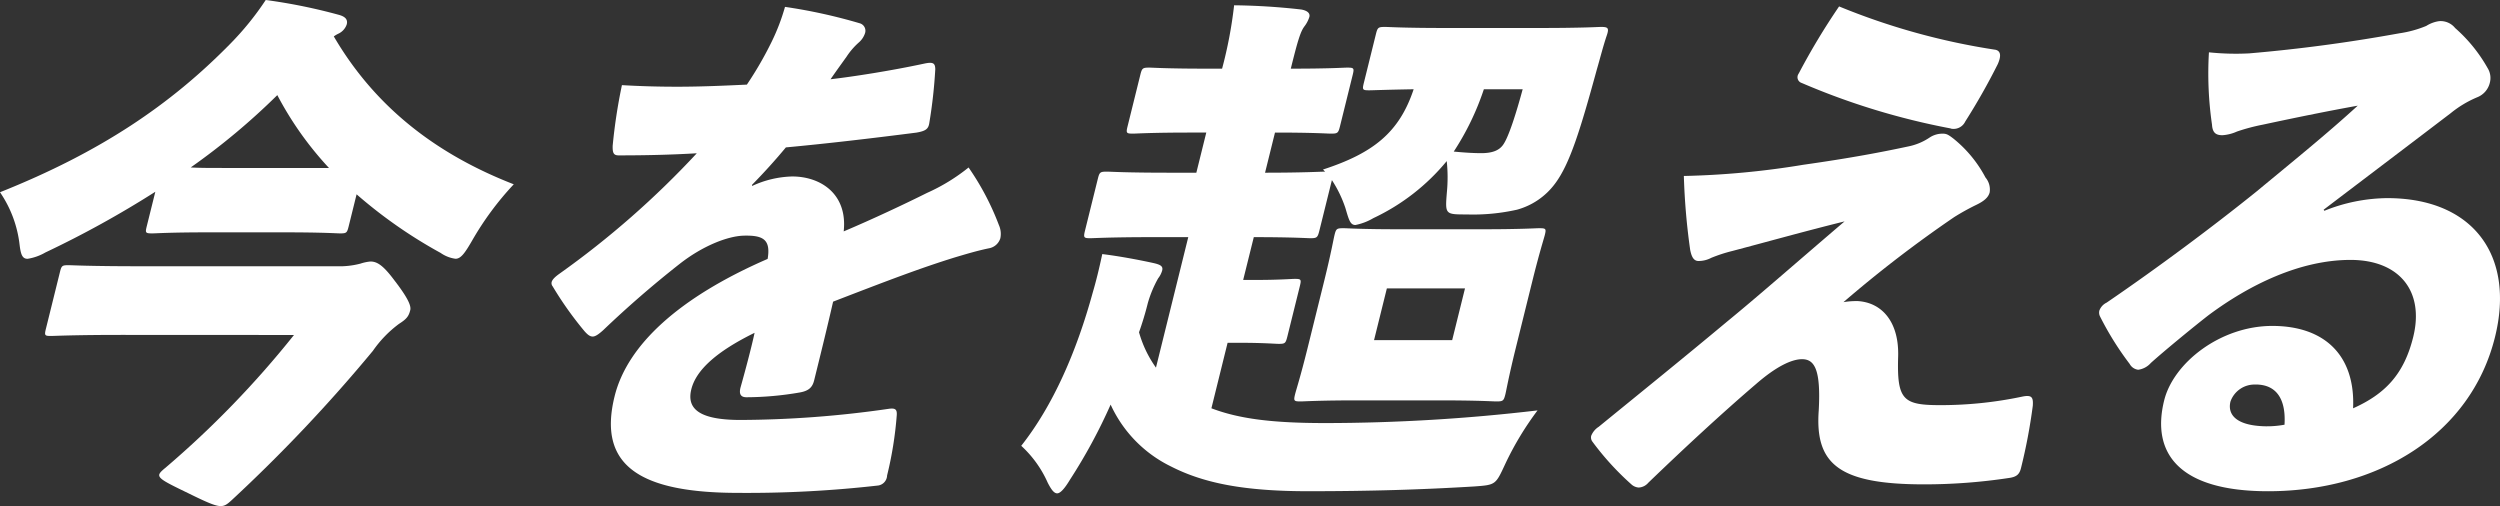
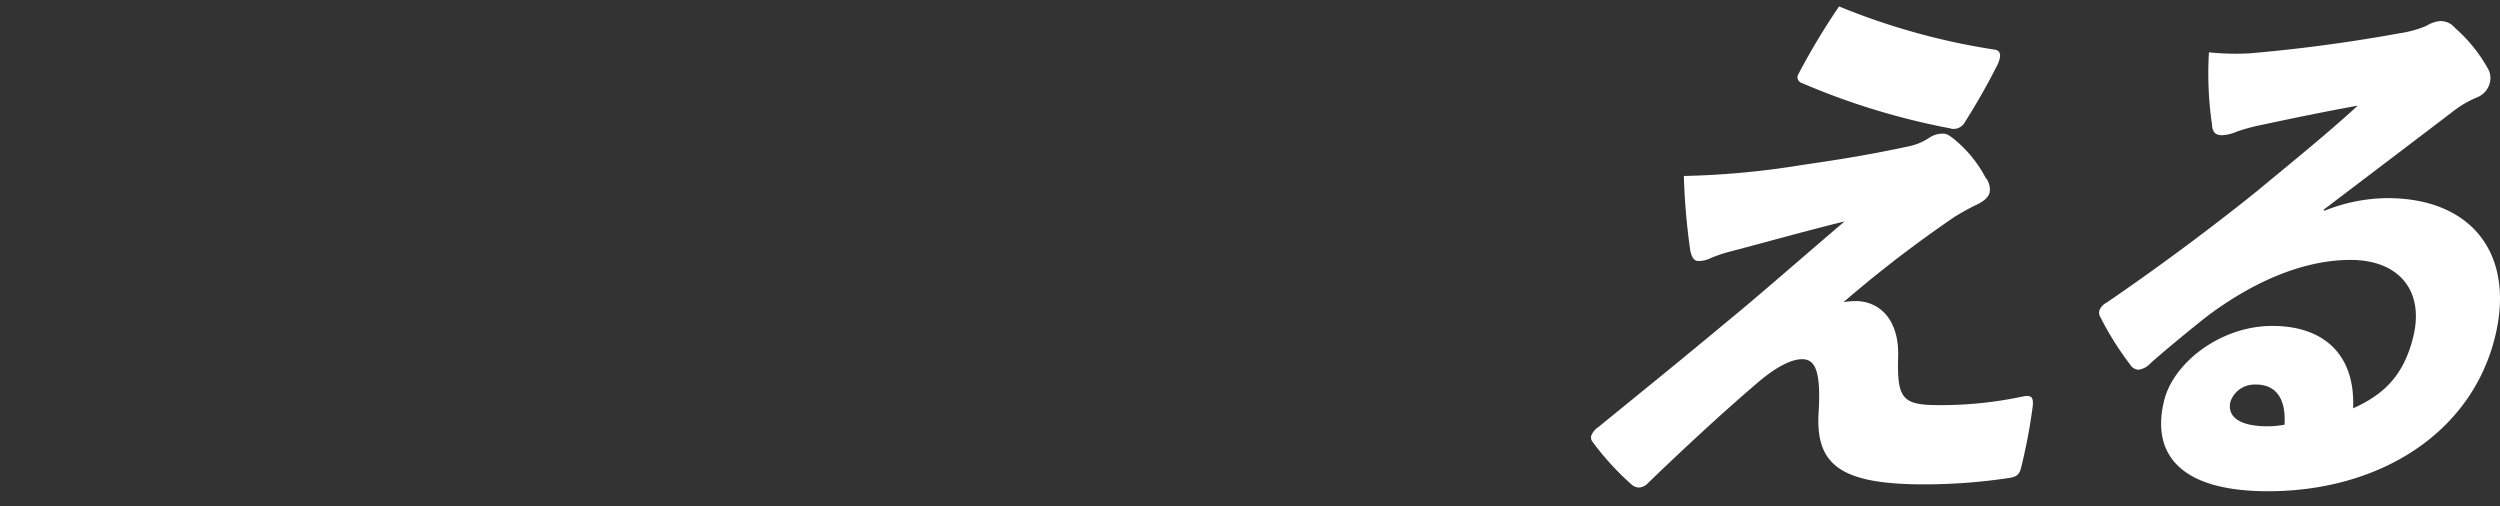
<svg xmlns="http://www.w3.org/2000/svg" width="381.795" height="77.279">
  <rect width="100%" height="100%" fill="#333333" stroke="none" />
  <g data-name="グループ 4762" style="isolation:isolate" fill="#fff">
-     <path data-name="パス 19250" d="M23.721 29.286a154.1 154.1 0 0 1-16.787 9.27 7.793 7.793 0 0 1-2.723.968c-.8 0-1.04-.645-1.223-2.178A17.757 17.757 0 0 0 0 29.358c15.372-6.13 26.059-13.389 35.161-22.665a44.335 44.335 0 0 0 5.422-6.694 84.535 84.535 0 0 1 11.132 2.258c.9.242 1.442.644 1.243 1.452a2.407 2.407 0 0 1-1.32 1.452 4.663 4.663 0 0 0-.661.4c6.414 10.969 15.868 18.068 27.484 22.584a46.014 46.014 0 0 0-6.379 8.63c-1.12 1.937-1.72 2.743-2.522 2.743a5.149 5.149 0 0 1-2.262-.888 72.762 72.762 0 0 1-12.84-8.954l-1.218 4.921c-.24.967-.34 1.047-1.3 1.047-.561 0-2.522-.161-8.609-.161H31.874c-6.006 0-8.049.161-8.61.161-1.041 0-1.1-.08-.862-1.047Zm-5.01 21.859c-7.607 0-10.371.162-10.931.162-.961 0-1.02-.081-.761-1.129l2.136-8.631c.24-.968.339-1.048 1.3-1.048.561 0 3.244.162 10.852.162h30.111a12.579 12.579 0 0 0 3.625-.4 6.909 6.909 0 0 1 1.521-.324c.96 0 1.883.485 3.626 2.824 2.122 2.743 2.624 3.953 2.464 4.6-.239.968-.579 1.371-1.72 2.1a17.58 17.58 0 0 0-3.982 4.113 238.369 238.369 0 0 1-21.589 22.827c-.619.564-1.02.888-1.66.888-.8 0-2.1-.564-4.888-1.936-3.5-1.693-4.646-2.258-4.486-2.9.06-.242.379-.564.88-.968a146.933 146.933 0 0 0 19.688-20.327Zm31.535-25.488a51.1 51.1 0 0 1-7.895-11.132A104.082 104.082 0 0 1 29.127 25.57c1.26.082 2.942.082 5.185.082Z" />
-     <path data-name="パス 19251" d="M114.871 28.398a15.352 15.352 0 0 1 6.122-1.448c4.324 0 8.471 2.663 7.854 8.389 4.384-1.855 9.187-4.113 12.749-5.889a28.771 28.771 0 0 0 6.323-3.872 40.41 40.41 0 0 1 4.63 8.793 3.294 3.294 0 0 1 .221 2.017 2.217 2.217 0 0 1-1.74 1.531c-1.942.4-3.765.969-5.146 1.372-5.2 1.613-9.886 3.389-18.654 6.776-.957 4.193-2.016 8.469-2.894 12.018-.259 1.049-.8 1.613-2.222 1.856a48.348 48.348 0 0 1-8.111.726c-.8 0-1.181-.4-.921-1.453.679-2.419 1.637-5.968 2.157-8.388-5.744 2.824-8.924 5.646-9.663 8.63-.719 2.9 1.084 4.679 7.491 4.679a161.267 161.267 0 0 0 22.6-1.693c1.081-.162 1.341.081 1.283.968a56.054 56.054 0 0 1-1.475 9.2 1.6 1.6 0 0 1-1.34 1.533 176.9 176.9 0 0 1-21.342 1.129c-15.136 0-21.546-4.194-18.93-14.76 1.937-7.824 9.82-15.083 23.37-20.972.5-2.985-.7-3.63-3.686-3.55-2.422.08-6.225 1.533-9.807 4.355q-6.047 4.752-11.625 10.083c-.72.645-1.2.968-1.6.968s-.741-.242-1.243-.806a53.521 53.521 0 0 1-4.869-6.856.767.767 0 0 1-.16-.645c.1-.4.52-.807 1.2-1.291a136.33 136.33 0 0 0 20.969-18.39c-4.064.242-8.087.322-11.927.322-.8 0-.94-.4-.921-1.451a82.8 82.8 0 0 1 1.415-9.277c2.761.162 5.546.242 8.428.242 3.6 0 7.248-.161 10.655-.322a54.765 54.765 0 0 0 3.779-6.533 31.655 31.655 0 0 0 2.043-5.339 81.831 81.831 0 0 1 11.393 2.5 1.185 1.185 0 0 1 .823 1.534 3.2 3.2 0 0 1-1 1.452 10.832 10.832 0 0 0-1.8 2.1c-.861 1.21-1.461 2.017-2.461 3.468 3.462-.4 9.208-1.29 14.452-2.419 1.26-.242 1.522 0 1.543.887a75.509 75.509 0 0 1-.915 8.227c-.139.888-.539 1.21-1.961 1.452-6.946.888-13.792 1.693-19.939 2.259q-2.461 2.963-5.181 5.727Z" />
-     <path data-name="パス 19252" d="M185.003 62.353c4.246 1.613 9.292 2.258 17.457 2.258a279.06 279.06 0 0 0 32.352-1.936 46.816 46.816 0 0 0-4.88 8.066c-1.539 3.307-1.459 3.307-4.8 3.55-7.967.484-15.875.726-25.324.726-9.77 0-15.954-1.21-21-3.791a19.531 19.531 0 0 1-9.195-9.437 82.29 82.29 0 0 1-6.2 11.454c-.82 1.371-1.48 2.1-1.961 2.1s-.9-.565-1.441-1.613a16.958 16.958 0 0 0-4.05-5.646c4.9-6.213 8.461-14.438 10.916-23.392.5-1.694.961-3.55 1.458-5.89 2.643.324 5.627.888 7.829 1.372 1.061.242 1.483.484 1.323 1.129a3.493 3.493 0 0 1-.62 1.21 17.416 17.416 0 0 0-1.579 3.792 46.3 46.3 0 0 1-1.339 4.438 17.328 17.328 0 0 0 2.587 5.4l4.933-19.926h-5.526c-6.486 0-8.852.162-9.409.162-1.041 0-1.1-.082-.822-1.211l1.938-7.826c.259-1.047.359-1.129 1.4-1.129.56 0 2.843.162 9.329.162h4.324l1.518-6.13h-2.323c-6.169 0-8.368.162-8.853.162-1.04 0-1.1-.081-.841-1.129l1.937-7.823c.259-1.049.36-1.129 1.4-1.129.481 0 2.6.161 8.772.161h2.322a66.117 66.117 0 0 0 1.837-9.68 100.112 100.112 0 0 1 10.25.645c.922.162 1.383.565 1.243 1.13a4.649 4.649 0 0 1-.76 1.452c-.6.807-1 2.1-2.078 6.453 6.007 0 8.048-.161 8.608-.161 1.041 0 1.1.08.842 1.129l-1.936 7.823c-.26 1.048-.361 1.129-1.4 1.129-.561 0-2.522-.162-8.528-.162l-1.517 6.13c5.845 0 8.369-.162 9.169-.162l-.321-.322c7.668-2.5 11.649-5.647 13.846-12.261-4.585.082-6.286.162-6.767.162-1.042 0-1.1-.081-.841-1.129l1.837-7.421c.259-1.048.358-1.129 1.4-1.129.56 0 2.763.162 9.25.162h14.254c6.728 0 9.01-.162 9.49-.162 1.04 0 1.241.162.9 1.21-.58 1.693-1.039 3.55-1.558 5.325-2.516 9.2-4.134 14.438-6.394 17.423a10.754 10.754 0 0 1-5.783 3.952 30.648 30.648 0 0 1-7.707.726c-3.283 0-3.283 0-3.006-3.388a23.424 23.424 0 0 0-.023-4.759 32.313 32.313 0 0 1-11.206 8.711 8.624 8.624 0 0 1-2.742 1.049c-.8 0-1-.808-1.523-2.582a18.363 18.363 0 0 0-2.065-4.274l-1.9 7.662c-.279 1.129-.38 1.211-1.421 1.211-.481 0-2.6-.162-8.608-.162l-1.622 6.536h1.843c3.683 0 5.485-.162 6.046-.162.96 0 1.02.082.762 1.129l-1.9 7.662c-.261 1.049-.36 1.131-1.321 1.131-.561 0-2.283-.162-5.967-.162h-1.842Zm22.482-1.21c-6.17 0-8.287.162-8.852.162-1.04 0-1.1-.081-.842-1.129.159-.645.82-2.663 1.9-7.018l2.536-10.242c1.078-4.356 1.417-6.373 1.576-7.018.24-.967.34-1.047 1.38-1.047.561 0 2.6.162 8.772.162h12.174c6.246 0 8.368-.162 8.929-.162 1.04 0 1.1.08.862 1.047-.14.565-.82 2.663-1.9 7.018l-2.536 10.243c-1.078 4.356-1.436 6.453-1.576 7.018-.259 1.048-.361 1.129-1.4 1.129-.561 0-2.6-.162-8.849-.162Zm14.289-9.2 1.957-7.9h-11.933l-1.957 7.9Zm4.84-38.314a40.869 40.869 0 0 1-4.6 9.519c1.642.161 3.064.242 4.184.242 1.682 0 2.743-.4 3.363-1.291.86-1.209 2.018-4.92 2.979-8.469Z" />
    <path data-name="パス 19253" d="M275.348 25.171c7.387-1.048 12.012-1.937 16.156-2.823a8.942 8.942 0 0 0 3.223-1.371 3.562 3.562 0 0 1 1.981-.564c.561 0 .841.162 1.582.727a19.02 19.02 0 0 1 4.93 5.968 2.849 2.849 0 0 1 .64 2.259c-.2.807-.9 1.371-2.08 1.936a35.53 35.53 0 0 0-3.342 1.855 189.158 189.158 0 0 0-16.909 12.986 11.9 11.9 0 0 1 2.2-.162c3.785.242 6.309 3.308 6.152 8.469-.2 6.614.725 7.421 6.41 7.421a60.22 60.22 0 0 0 12.494-1.291c1.519-.322 1.742.082 1.661 1.372a84.211 84.211 0 0 1-1.8 9.518c-.24.967-.659 1.371-1.9 1.533a86.655 86.655 0 0 1-12.892.967c-12.973 0-16.7-3.066-16.1-11.292.337-6.213-.627-7.824-2.547-7.824-1.6 0-3.964 1.129-7.026 3.792-5.281 4.517-11.1 9.92-16.462 15.083a2.045 2.045 0 0 1-1.461.726 1.862 1.862 0 0 1-1.021-.4 42.479 42.479 0 0 1-6.051-6.614 1.058 1.058 0 0 1-.181-.887 2.9 2.9 0 0 1 1.14-1.371c6.723-5.485 12.626-10.244 19.589-16.051 4.823-3.951 9.945-8.468 17.969-15.324-6.486 1.613-11.314 2.984-17.136 4.518a23.218 23.218 0 0 0-3.223 1.048 4.157 4.157 0 0 1-1.96.484c-.8 0-1.082-.808-1.262-1.693a101.635 101.635 0 0 1-.968-11.292 127.543 127.543 0 0 0 18.194-1.703Zm29.34-17.584q1.263.241.421 2.178a98.8 98.8 0 0 1-4.979 8.792 1.967 1.967 0 0 1-2.121 1.1 1.411 1.411 0 0 1-.141-.048 108.5 108.5 0 0 1-22.707-6.936.917.917 0 0 1-.5-1.384 1.405 1.405 0 0 1 .083-.15A103.853 103.853 0 0 1 280.862.981a103.761 103.761 0 0 0 23.829 6.61Z" />
    <path data-name="パス 19254" d="M354.971 32.193a26.162 26.162 0 0 1 9.609-1.936c13.054 0 19.546 8.711 16.452 21.213-3.694 14.921-17.924 23.55-34.66 23.55-13.61 0-17.862-5.807-15.864-13.873 1.416-5.727 8.58-11.373 16.509-11.373 8.169 0 12.7 4.678 12.342 12.583 4.862-2.178 7.764-5.163 9.181-10.889 1.736-7.017-2.13-11.776-9.577-11.776-7.608 0-15.333 3.71-21.717 8.47-2.38 1.854-6.605 5.325-8.764 7.258a3.125 3.125 0 0 1-1.942 1.048 1.713 1.713 0 0 1-1.3-.887 46.387 46.387 0 0 1-4.53-7.259 1.29 1.29 0 0 1-.1-.888 2.176 2.176 0 0 1 1.1-1.211c7.806-5.326 16.249-11.615 22.953-17.019 5.742-4.759 10.645-8.711 15.408-13.067-4.945.888-10.009 1.937-14.494 2.9a29.626 29.626 0 0 0-3.943 1.048 6.462 6.462 0 0 1-2.221.565c-.961 0-1.522-.324-1.6-1.613a54.4 54.4 0 0 1-.469-11.046 39.575 39.575 0 0 0 6.128.162q11.4-.969 22.941-3.065a17.161 17.161 0 0 0 4.122-1.129 4.954 4.954 0 0 1 1.943-.726 2.832 2.832 0 0 1 2.464 1.048 23.33 23.33 0 0 1 4.969 6.129 2.852 2.852 0 0 1 .323 2.259 3.17 3.17 0 0 1-1.9 2.178 16.379 16.379 0 0 0-4.043 2.419c-5.923 4.518-12.426 9.438-19.43 14.761ZM344.478 58.73a3.89 3.89 0 0 0-3.842 2.582c-.479 1.936.764 3.71 5.387 3.792a14.9 14.9 0 0 0 2.863-.243c.238-3.871-1.2-6.139-4.406-6.139Z" />
  </g>
</svg>